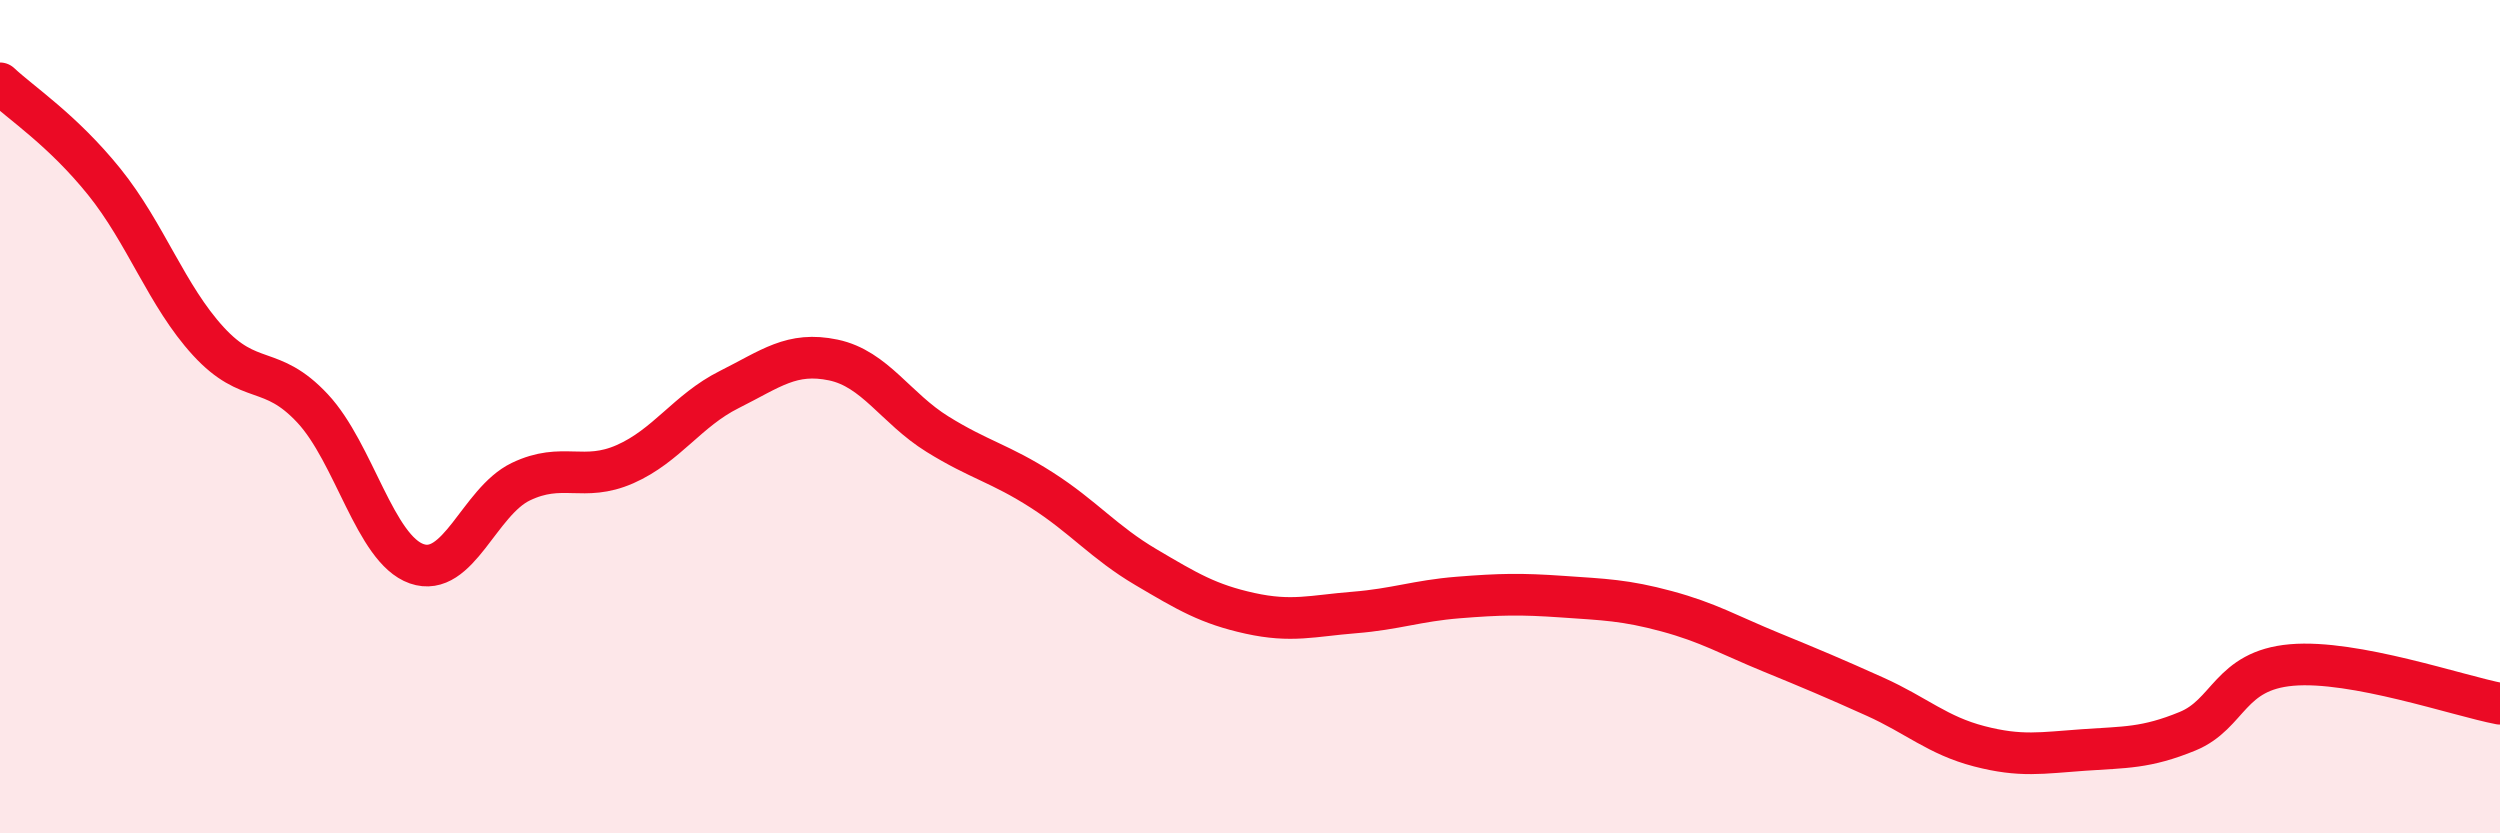
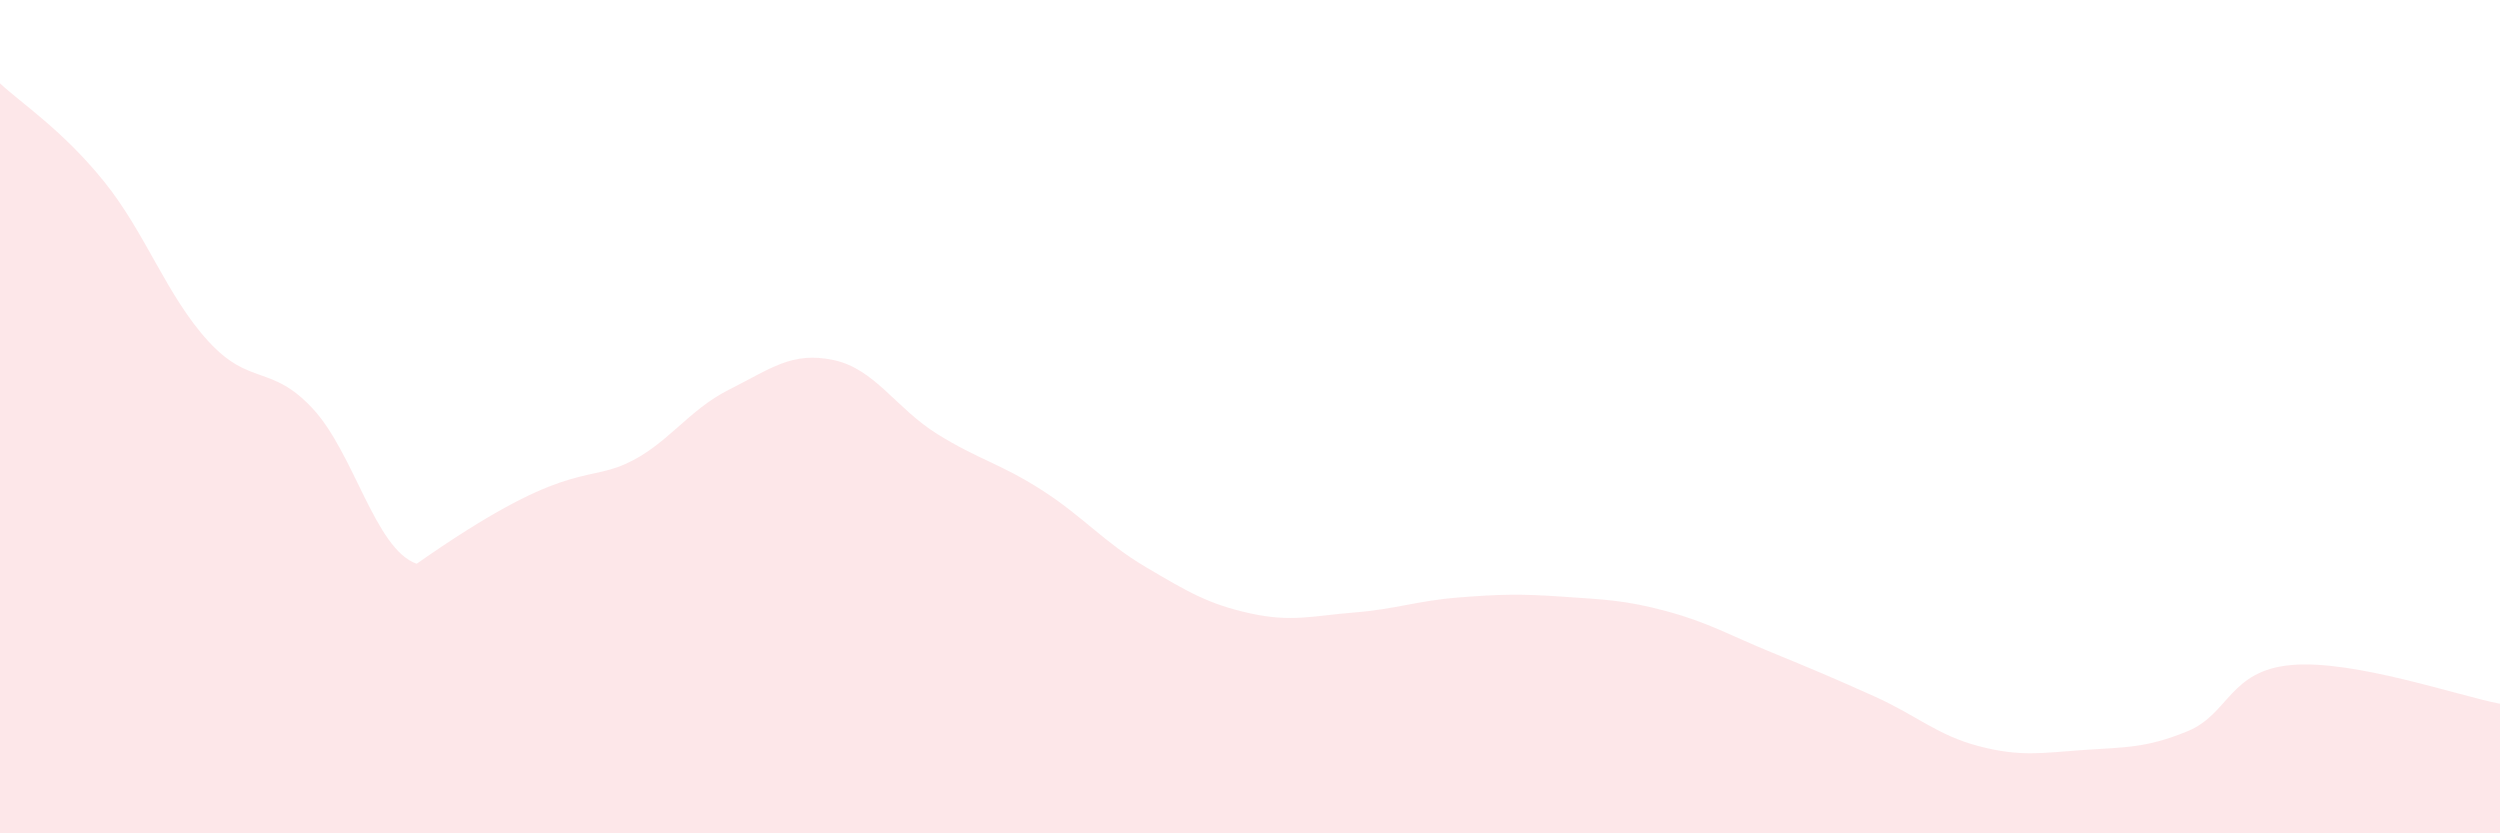
<svg xmlns="http://www.w3.org/2000/svg" width="60" height="20" viewBox="0 0 60 20">
-   <path d="M 0,2 C 0.5,2.47 1.5,3.12 2.5,4.36 C 3.5,5.6 4,7.1 5,8.19 C 6,9.28 6.5,8.73 7.5,9.8 C 8.5,10.87 9,13.18 10,13.53 C 11,13.88 11.5,12.04 12.5,11.56 C 13.5,11.08 14,11.58 15,11.14 C 16,10.7 16.5,9.85 17.5,9.35 C 18.5,8.85 19,8.43 20,8.64 C 21,8.85 21.5,9.8 22.5,10.42 C 23.5,11.04 24,11.12 25,11.76 C 26,12.4 26.5,13.02 27.5,13.61 C 28.5,14.2 29,14.5 30,14.72 C 31,14.94 31.5,14.78 32.5,14.7 C 33.5,14.62 34,14.42 35,14.34 C 36,14.26 36.5,14.25 37.5,14.32 C 38.5,14.39 39,14.4 40,14.67 C 41,14.94 41.5,15.24 42.5,15.65 C 43.5,16.06 44,16.27 45,16.72 C 46,17.17 46.5,17.65 47.5,17.91 C 48.5,18.17 49,18.07 50,18 C 51,17.93 51.5,17.96 52.5,17.55 C 53.5,17.14 53.5,16.09 55,15.96 C 56.5,15.83 59,16.7 60,16.89L60 20L0 20Z" fill="#EB0A25" opacity="0.1" stroke-linecap="round" stroke-linejoin="round" />
-   <path d="M 0,2 C 0.5,2.47 1.5,3.12 2.5,4.36 C 3.5,5.6 4,7.1 5,8.19 C 6,9.28 6.5,8.73 7.5,9.8 C 8.5,10.87 9,13.18 10,13.53 C 11,13.88 11.5,12.04 12.5,11.56 C 13.5,11.08 14,11.58 15,11.14 C 16,10.7 16.5,9.85 17.5,9.35 C 18.5,8.85 19,8.43 20,8.64 C 21,8.85 21.5,9.8 22.5,10.42 C 23.5,11.04 24,11.12 25,11.76 C 26,12.4 26.5,13.02 27.5,13.61 C 28.5,14.2 29,14.5 30,14.72 C 31,14.94 31.5,14.78 32.5,14.7 C 33.5,14.62 34,14.42 35,14.34 C 36,14.26 36.5,14.25 37.5,14.32 C 38.5,14.39 39,14.4 40,14.67 C 41,14.94 41.5,15.24 42.5,15.65 C 43.5,16.06 44,16.27 45,16.72 C 46,17.17 46.5,17.65 47.5,17.91 C 48.5,18.17 49,18.07 50,18 C 51,17.93 51.5,17.96 52.5,17.55 C 53.5,17.14 53.5,16.09 55,15.96 C 56.5,15.83 59,16.7 60,16.89" stroke="#EB0A25" stroke-width="1" fill="none" stroke-linecap="round" stroke-linejoin="round" />
+   <path d="M 0,2 C 0.5,2.47 1.5,3.12 2.5,4.36 C 3.5,5.6 4,7.1 5,8.19 C 6,9.28 6.5,8.73 7.5,9.8 C 8.5,10.87 9,13.18 10,13.53 C 13.5,11.08 14,11.58 15,11.14 C 16,10.7 16.5,9.85 17.5,9.35 C 18.5,8.85 19,8.43 20,8.64 C 21,8.85 21.5,9.8 22.5,10.42 C 23.5,11.04 24,11.12 25,11.76 C 26,12.4 26.5,13.02 27.5,13.61 C 28.5,14.2 29,14.5 30,14.72 C 31,14.94 31.5,14.78 32.5,14.7 C 33.5,14.62 34,14.42 35,14.34 C 36,14.26 36.5,14.25 37.5,14.32 C 38.5,14.39 39,14.4 40,14.67 C 41,14.94 41.5,15.24 42.5,15.65 C 43.5,16.06 44,16.27 45,16.72 C 46,17.17 46.5,17.65 47.5,17.91 C 48.5,18.17 49,18.07 50,18 C 51,17.93 51.5,17.96 52.5,17.55 C 53.5,17.14 53.5,16.09 55,15.96 C 56.5,15.83 59,16.7 60,16.89L60 20L0 20Z" fill="#EB0A25" opacity="0.1" stroke-linecap="round" stroke-linejoin="round" />
</svg>